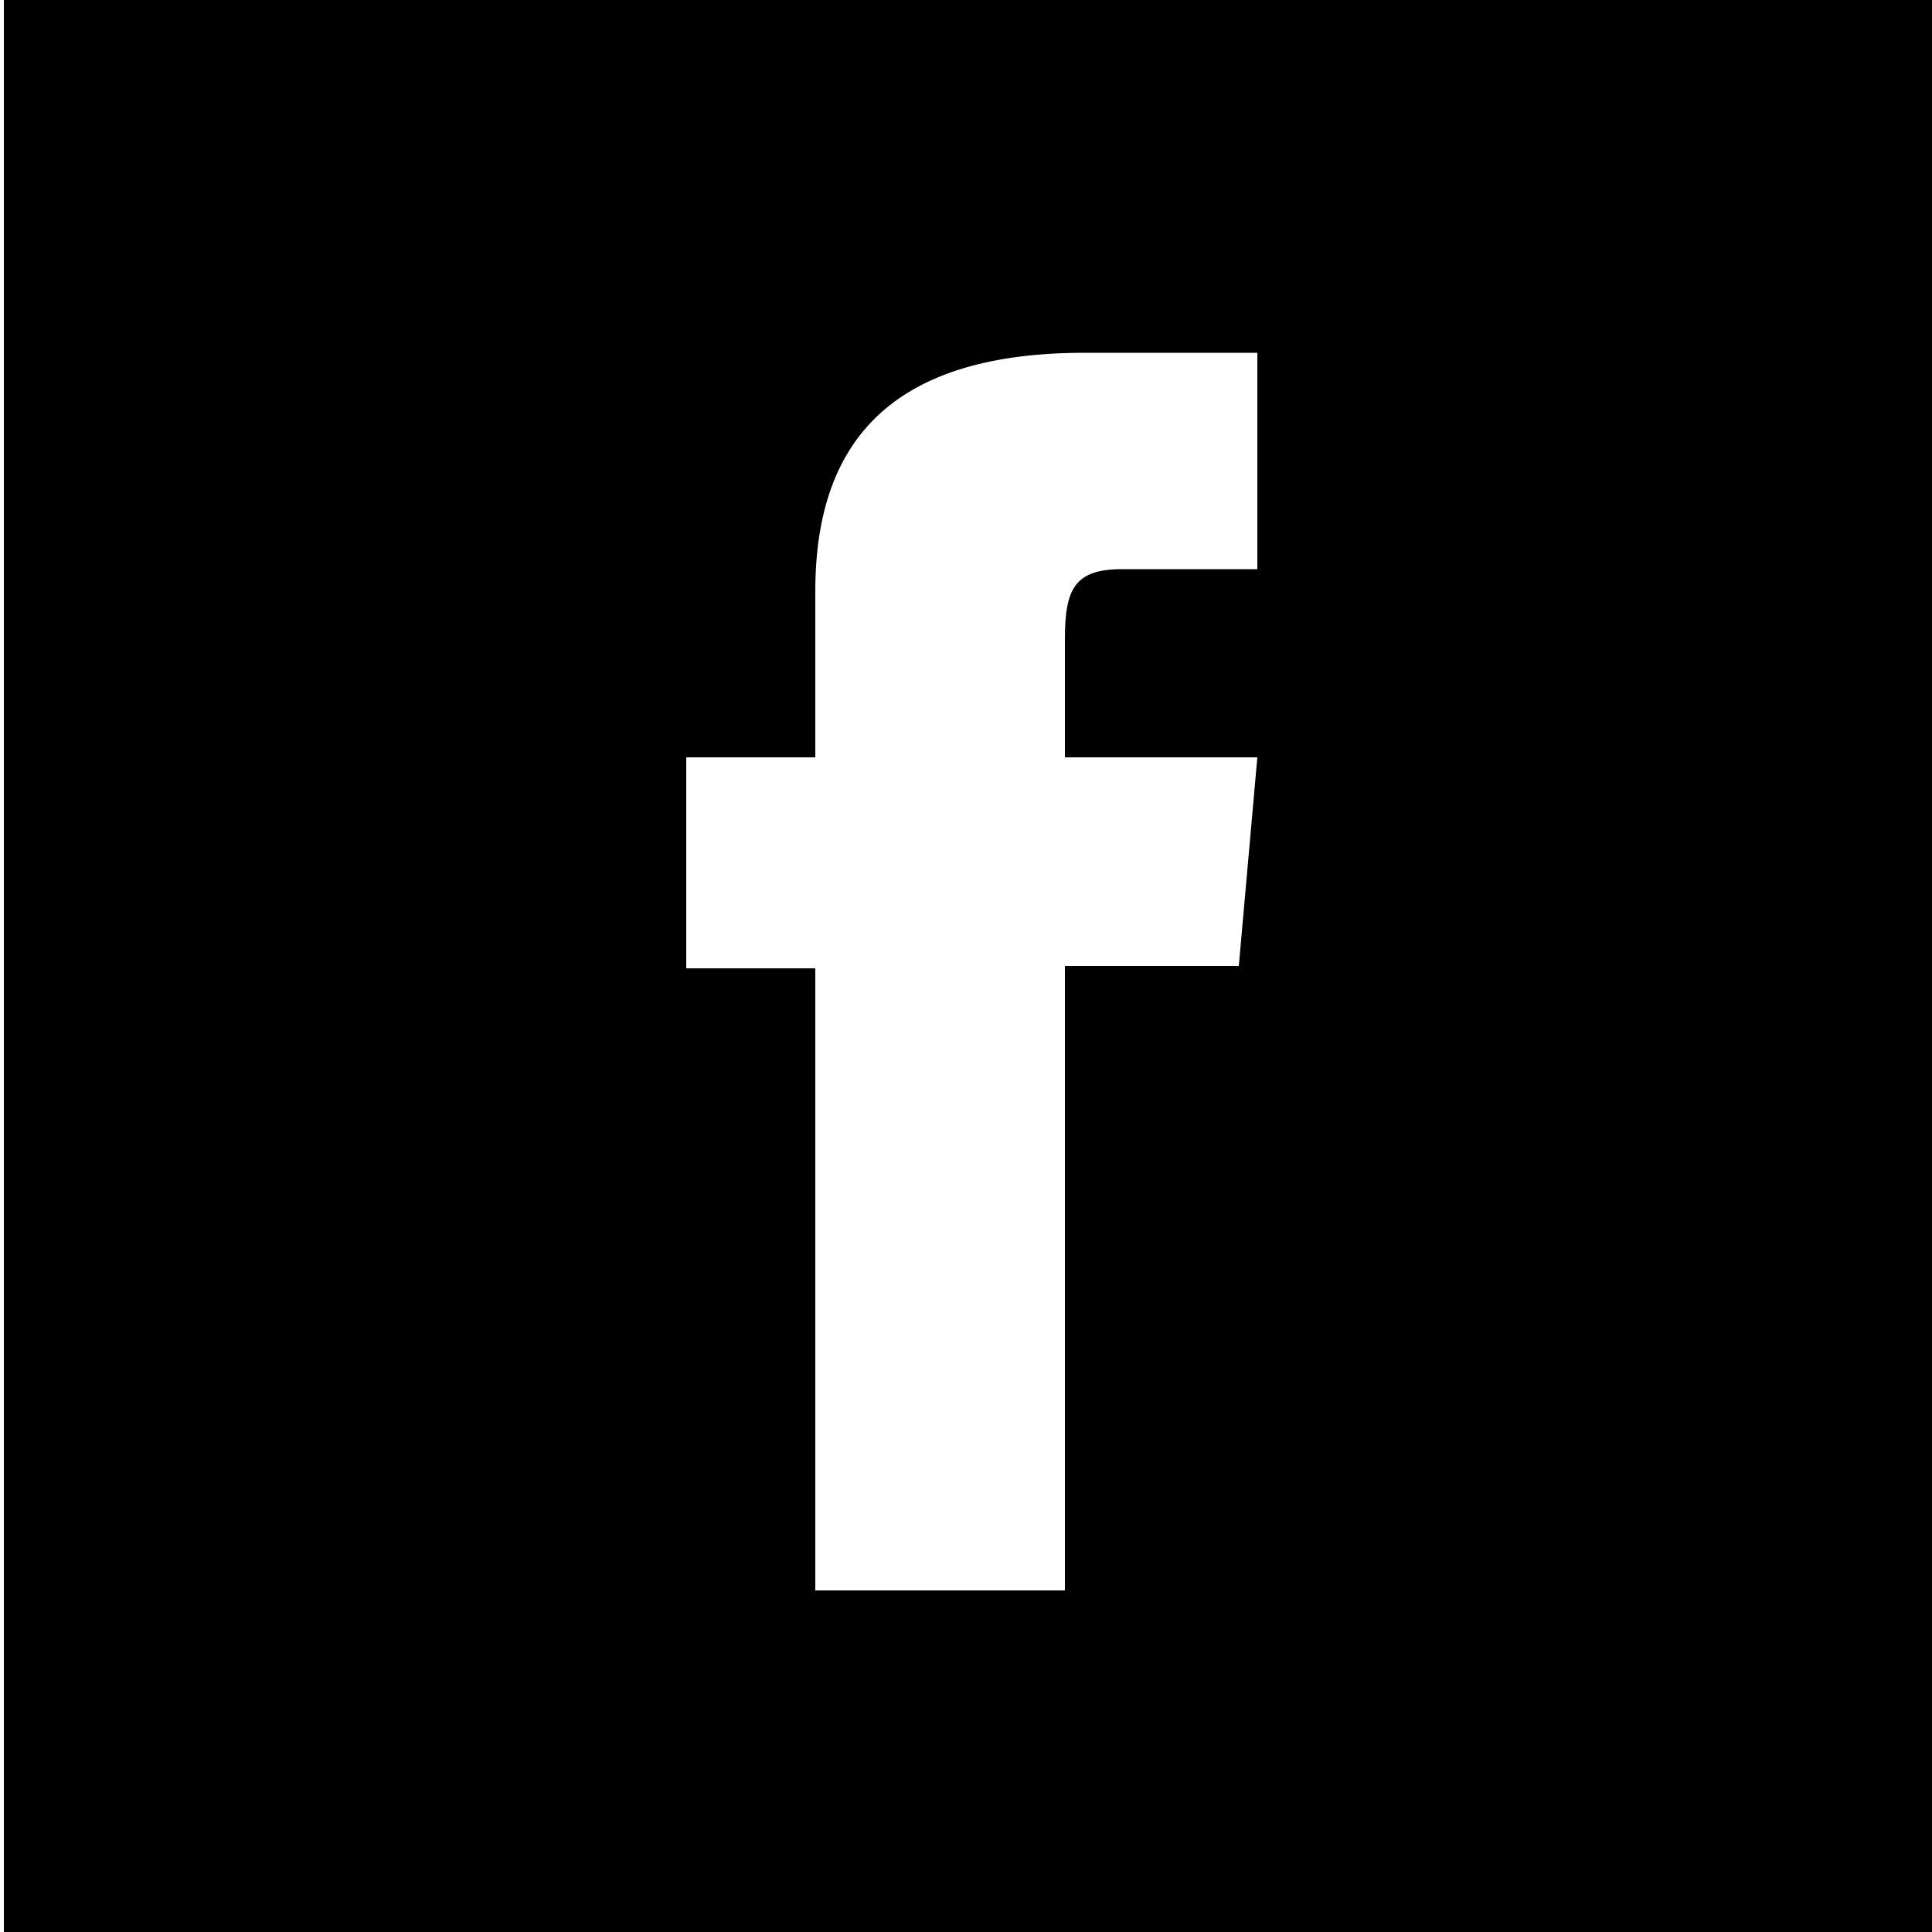
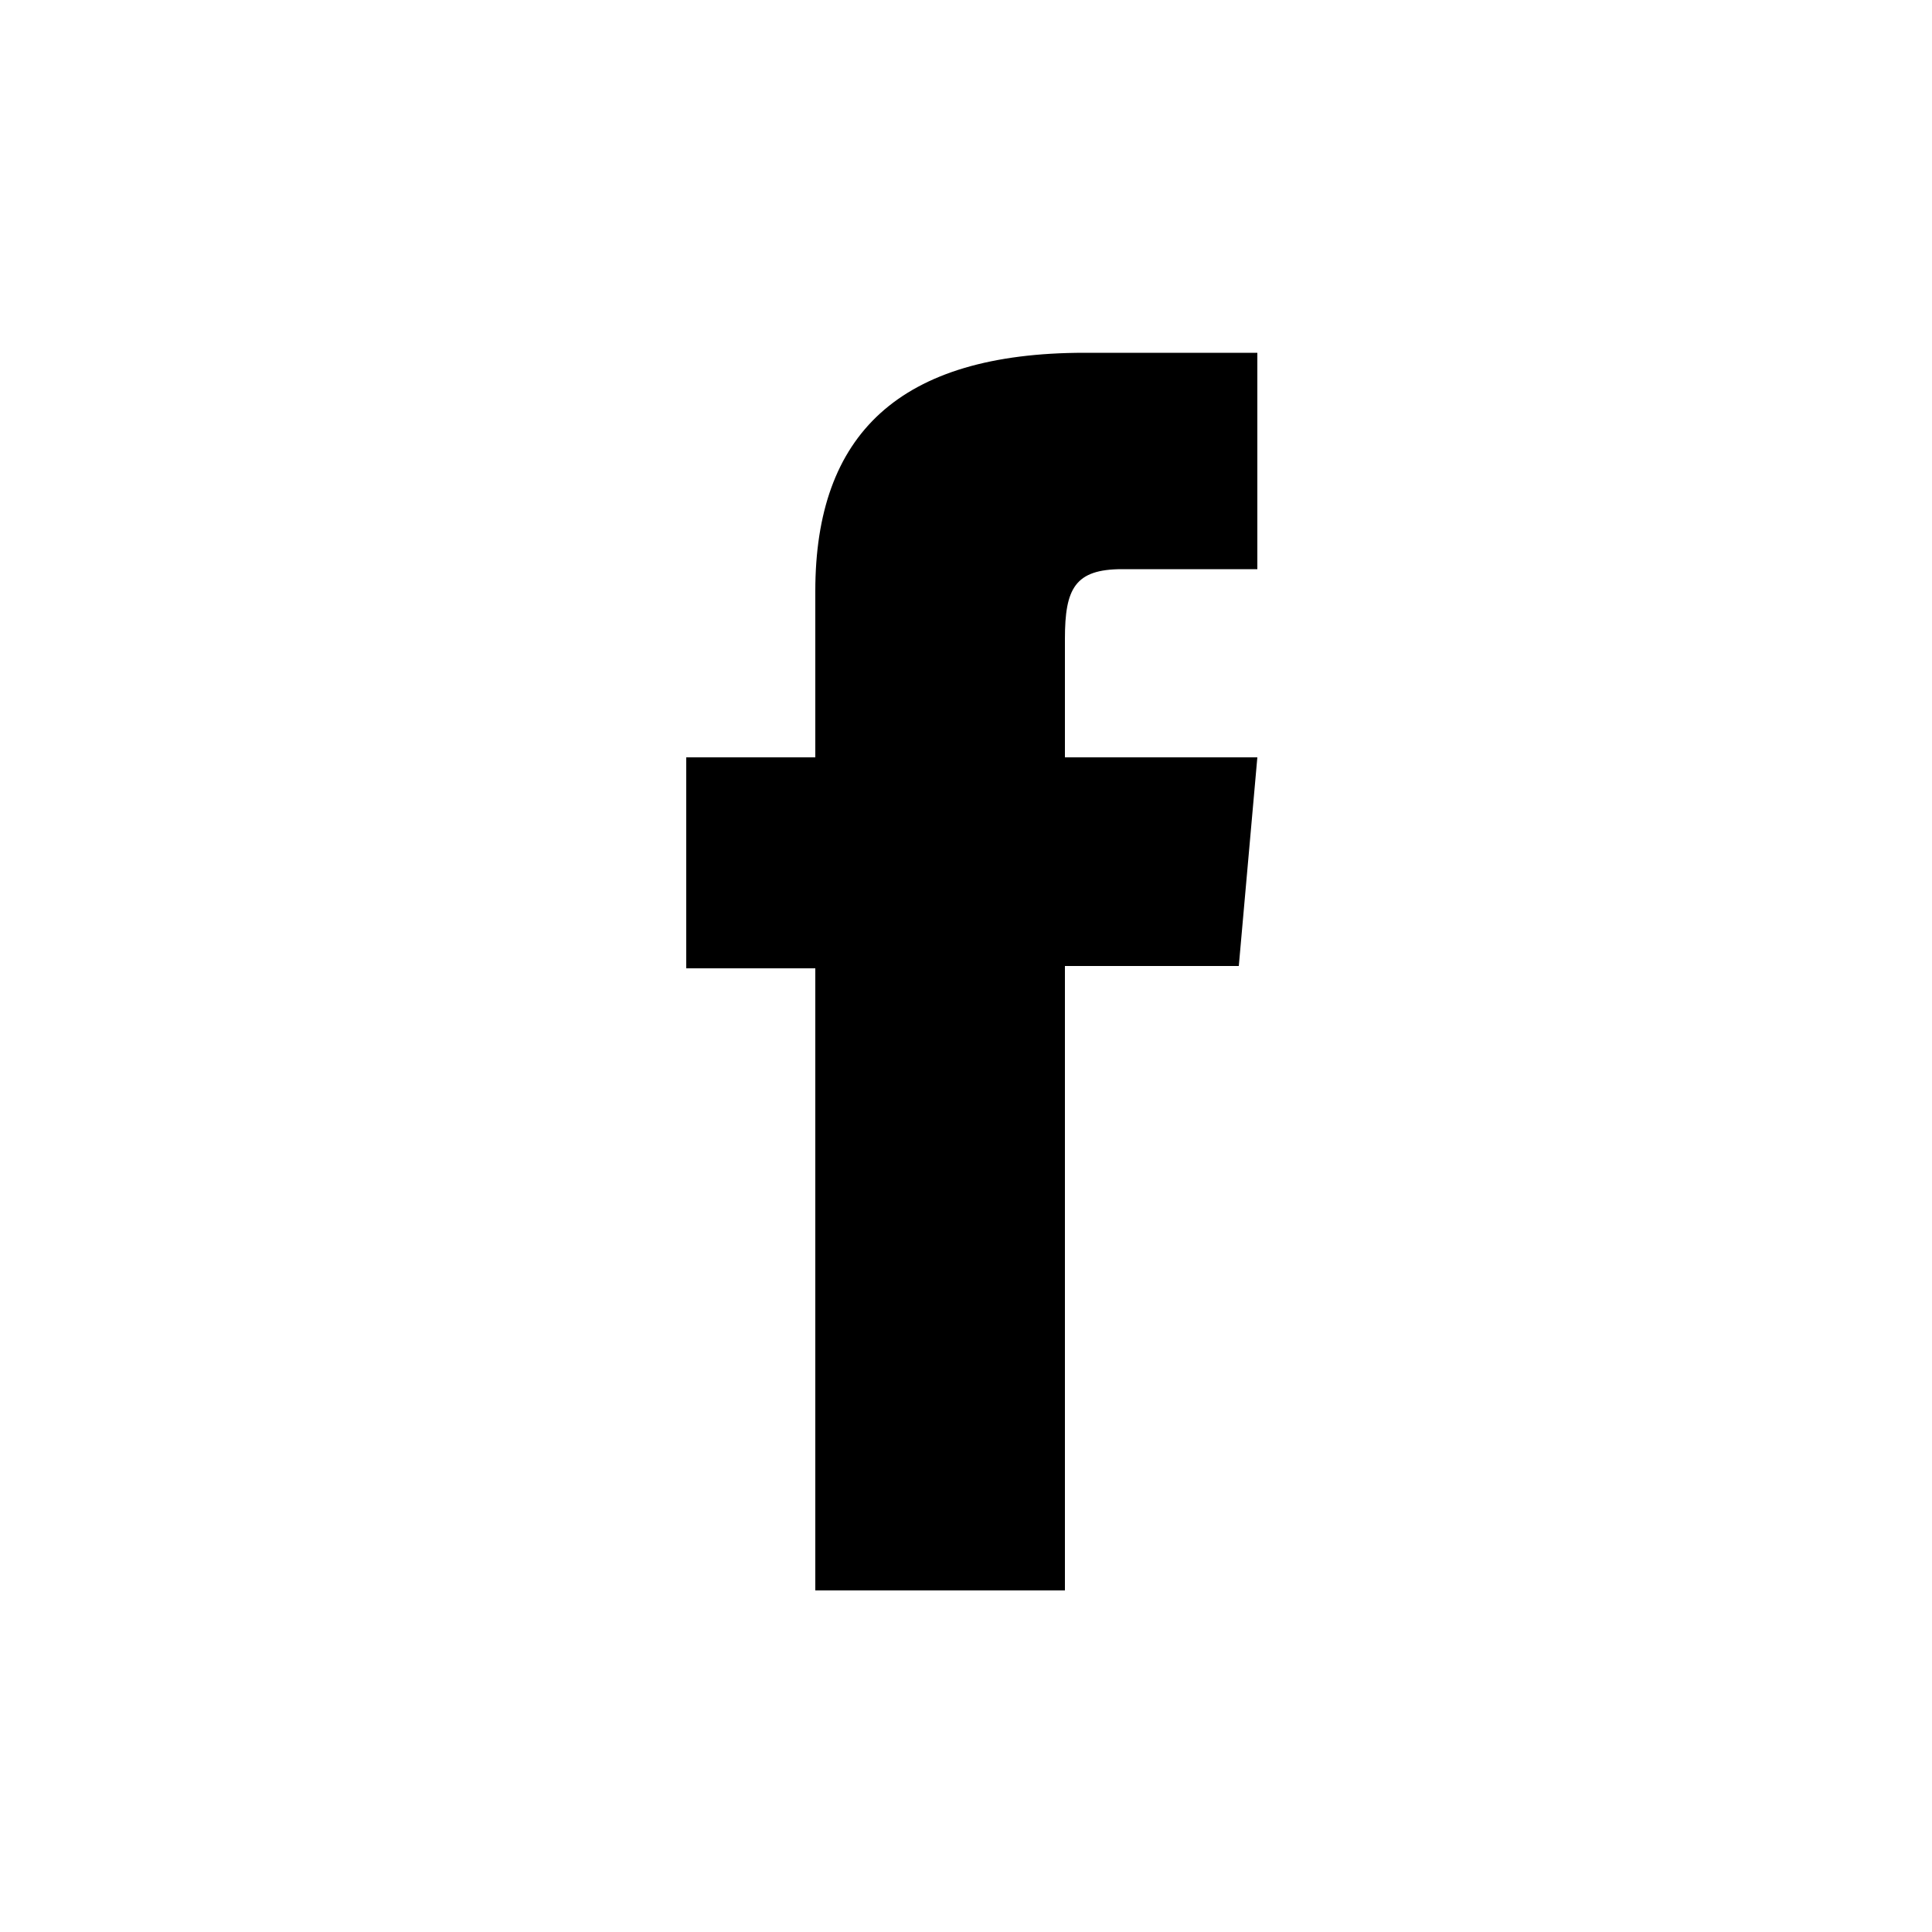
<svg xmlns="http://www.w3.org/2000/svg" viewBox="0 0 500 500">
-   <path d="M500.6 0H1v500h499.7V0zM211 411.6v-161h-33.4V196H211v-43c0-40.6 21.7-61.7 69.7-61.7h44.7v56h-35c-12.2 0-14.8 5-14.8 18V196h49.8l-4.8 54h-45v161.6H211z" />
+   <path d="M500.6 0v500h499.7V0zM211 411.6v-161h-33.4V196H211v-43c0-40.6 21.7-61.7 69.7-61.7h44.7v56h-35c-12.2 0-14.8 5-14.8 18V196h49.8l-4.8 54h-45v161.6H211z" />
</svg>